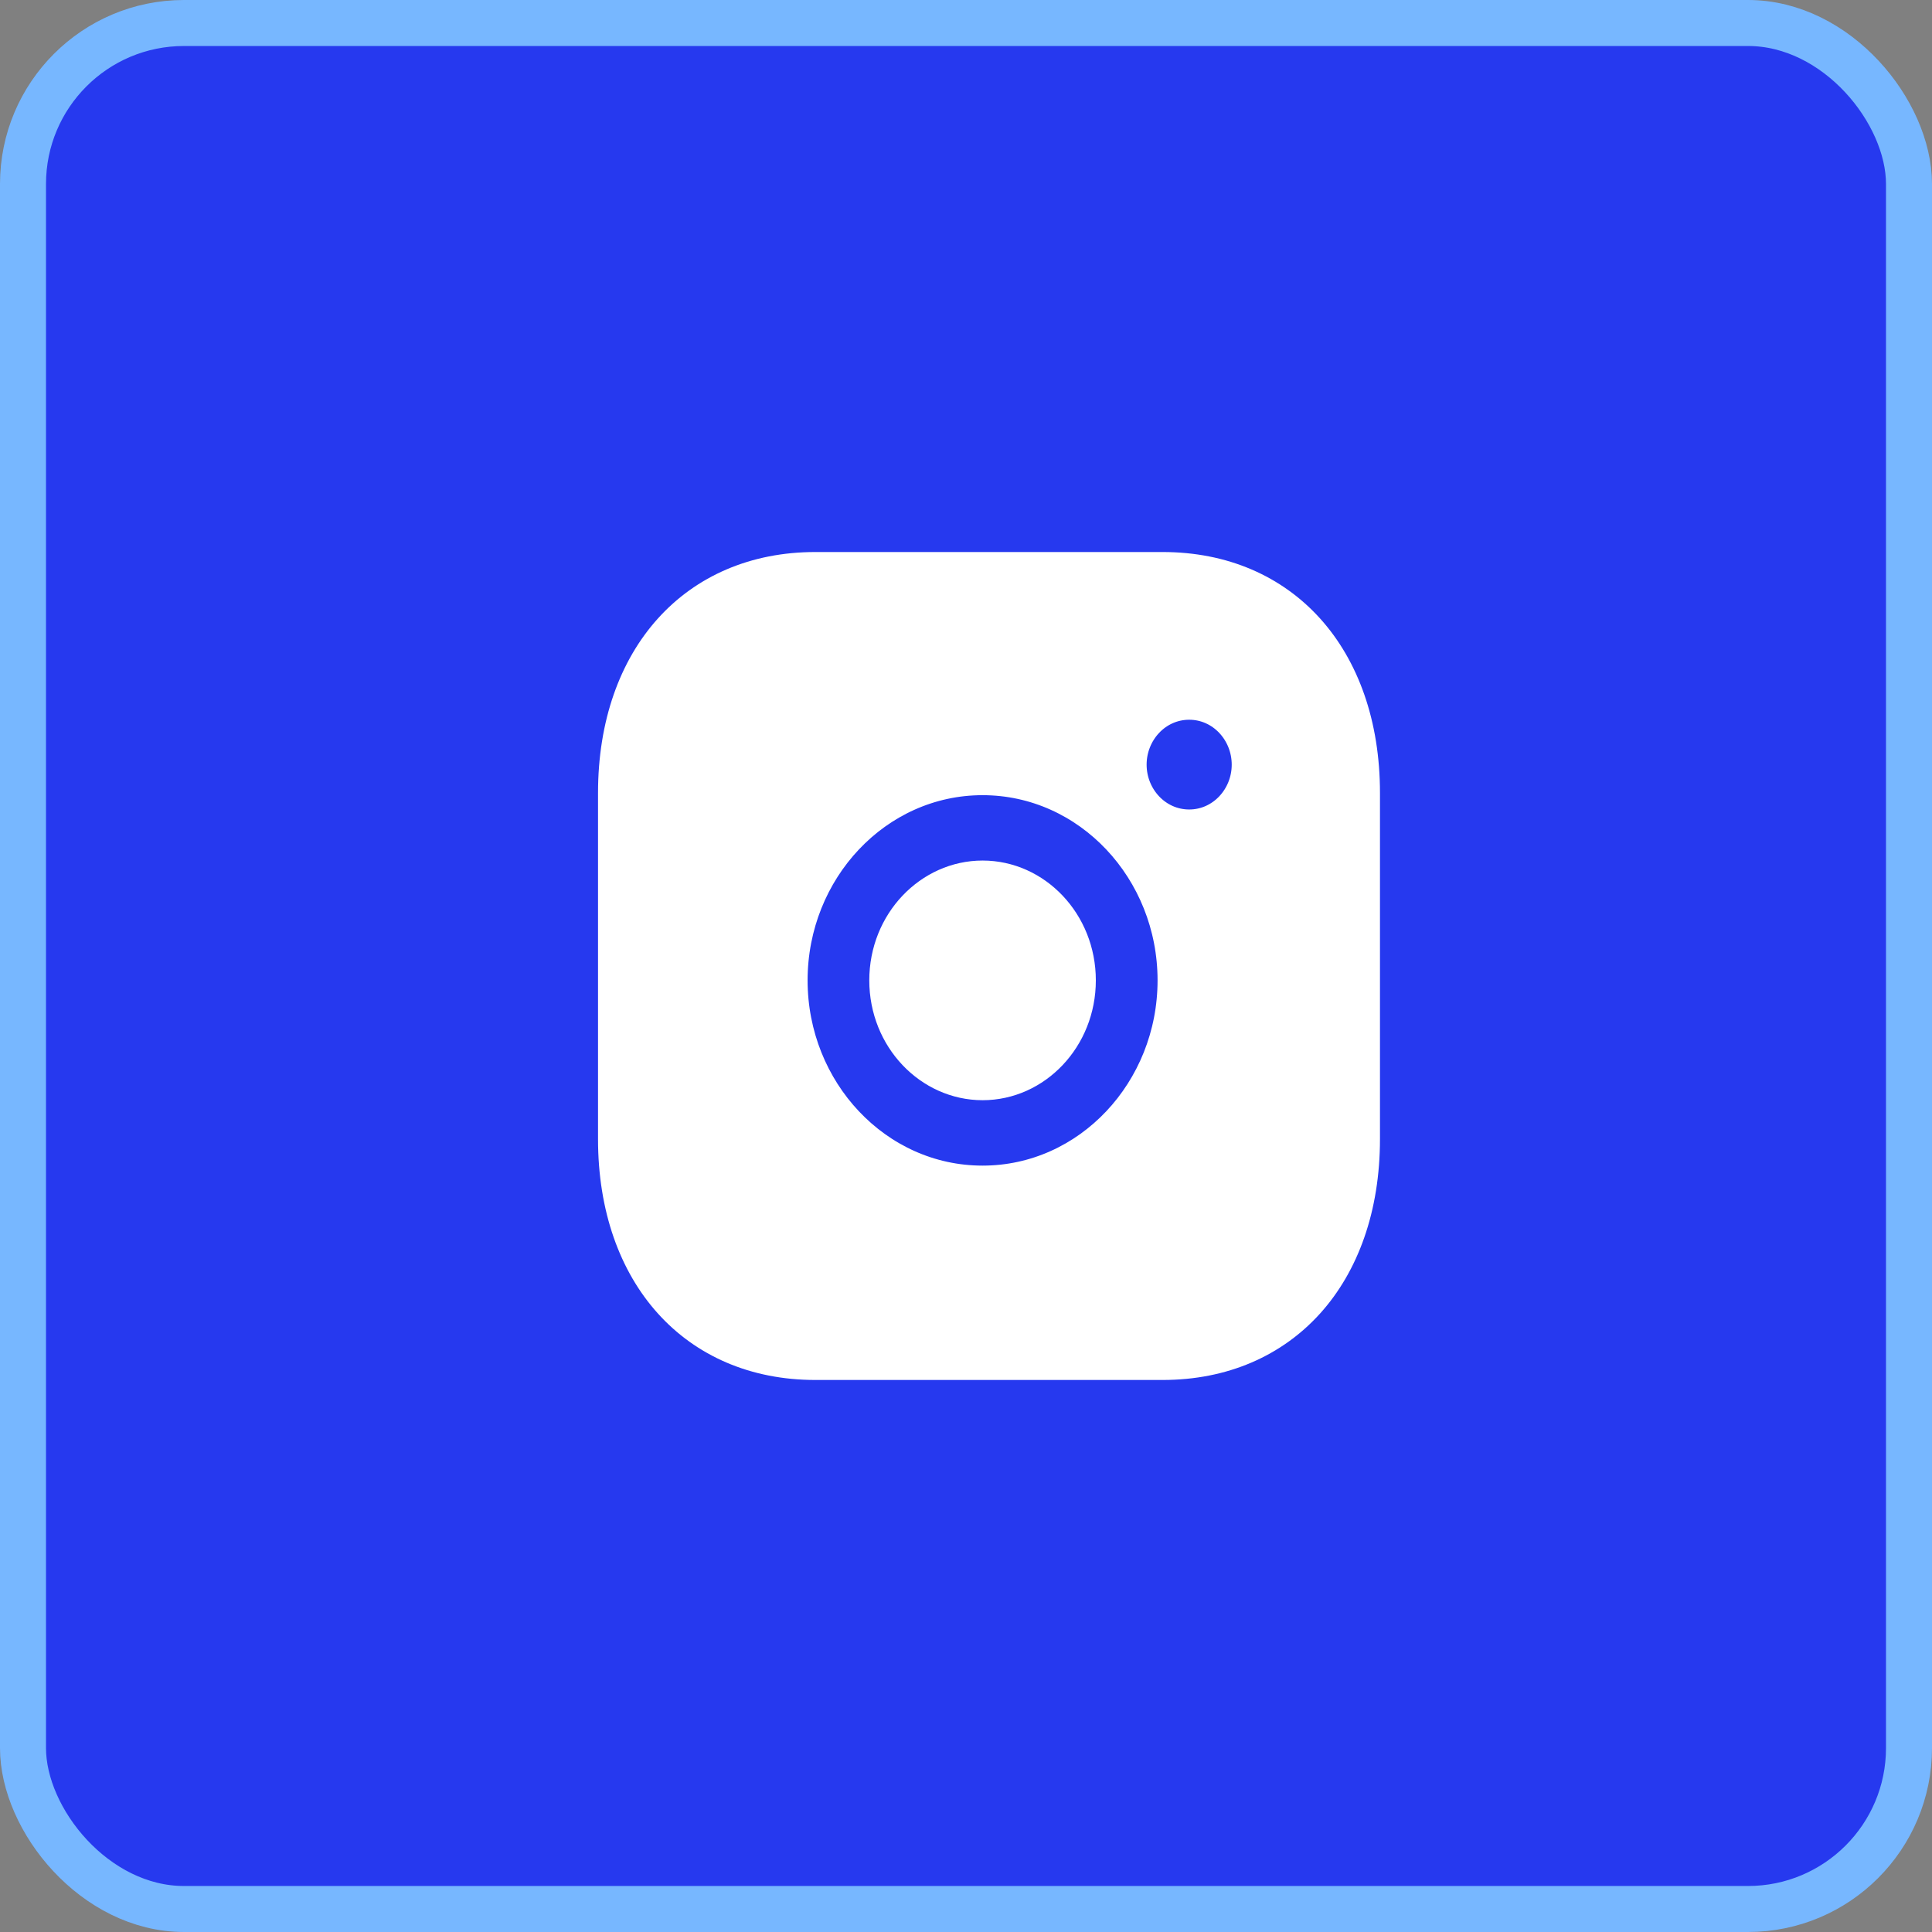
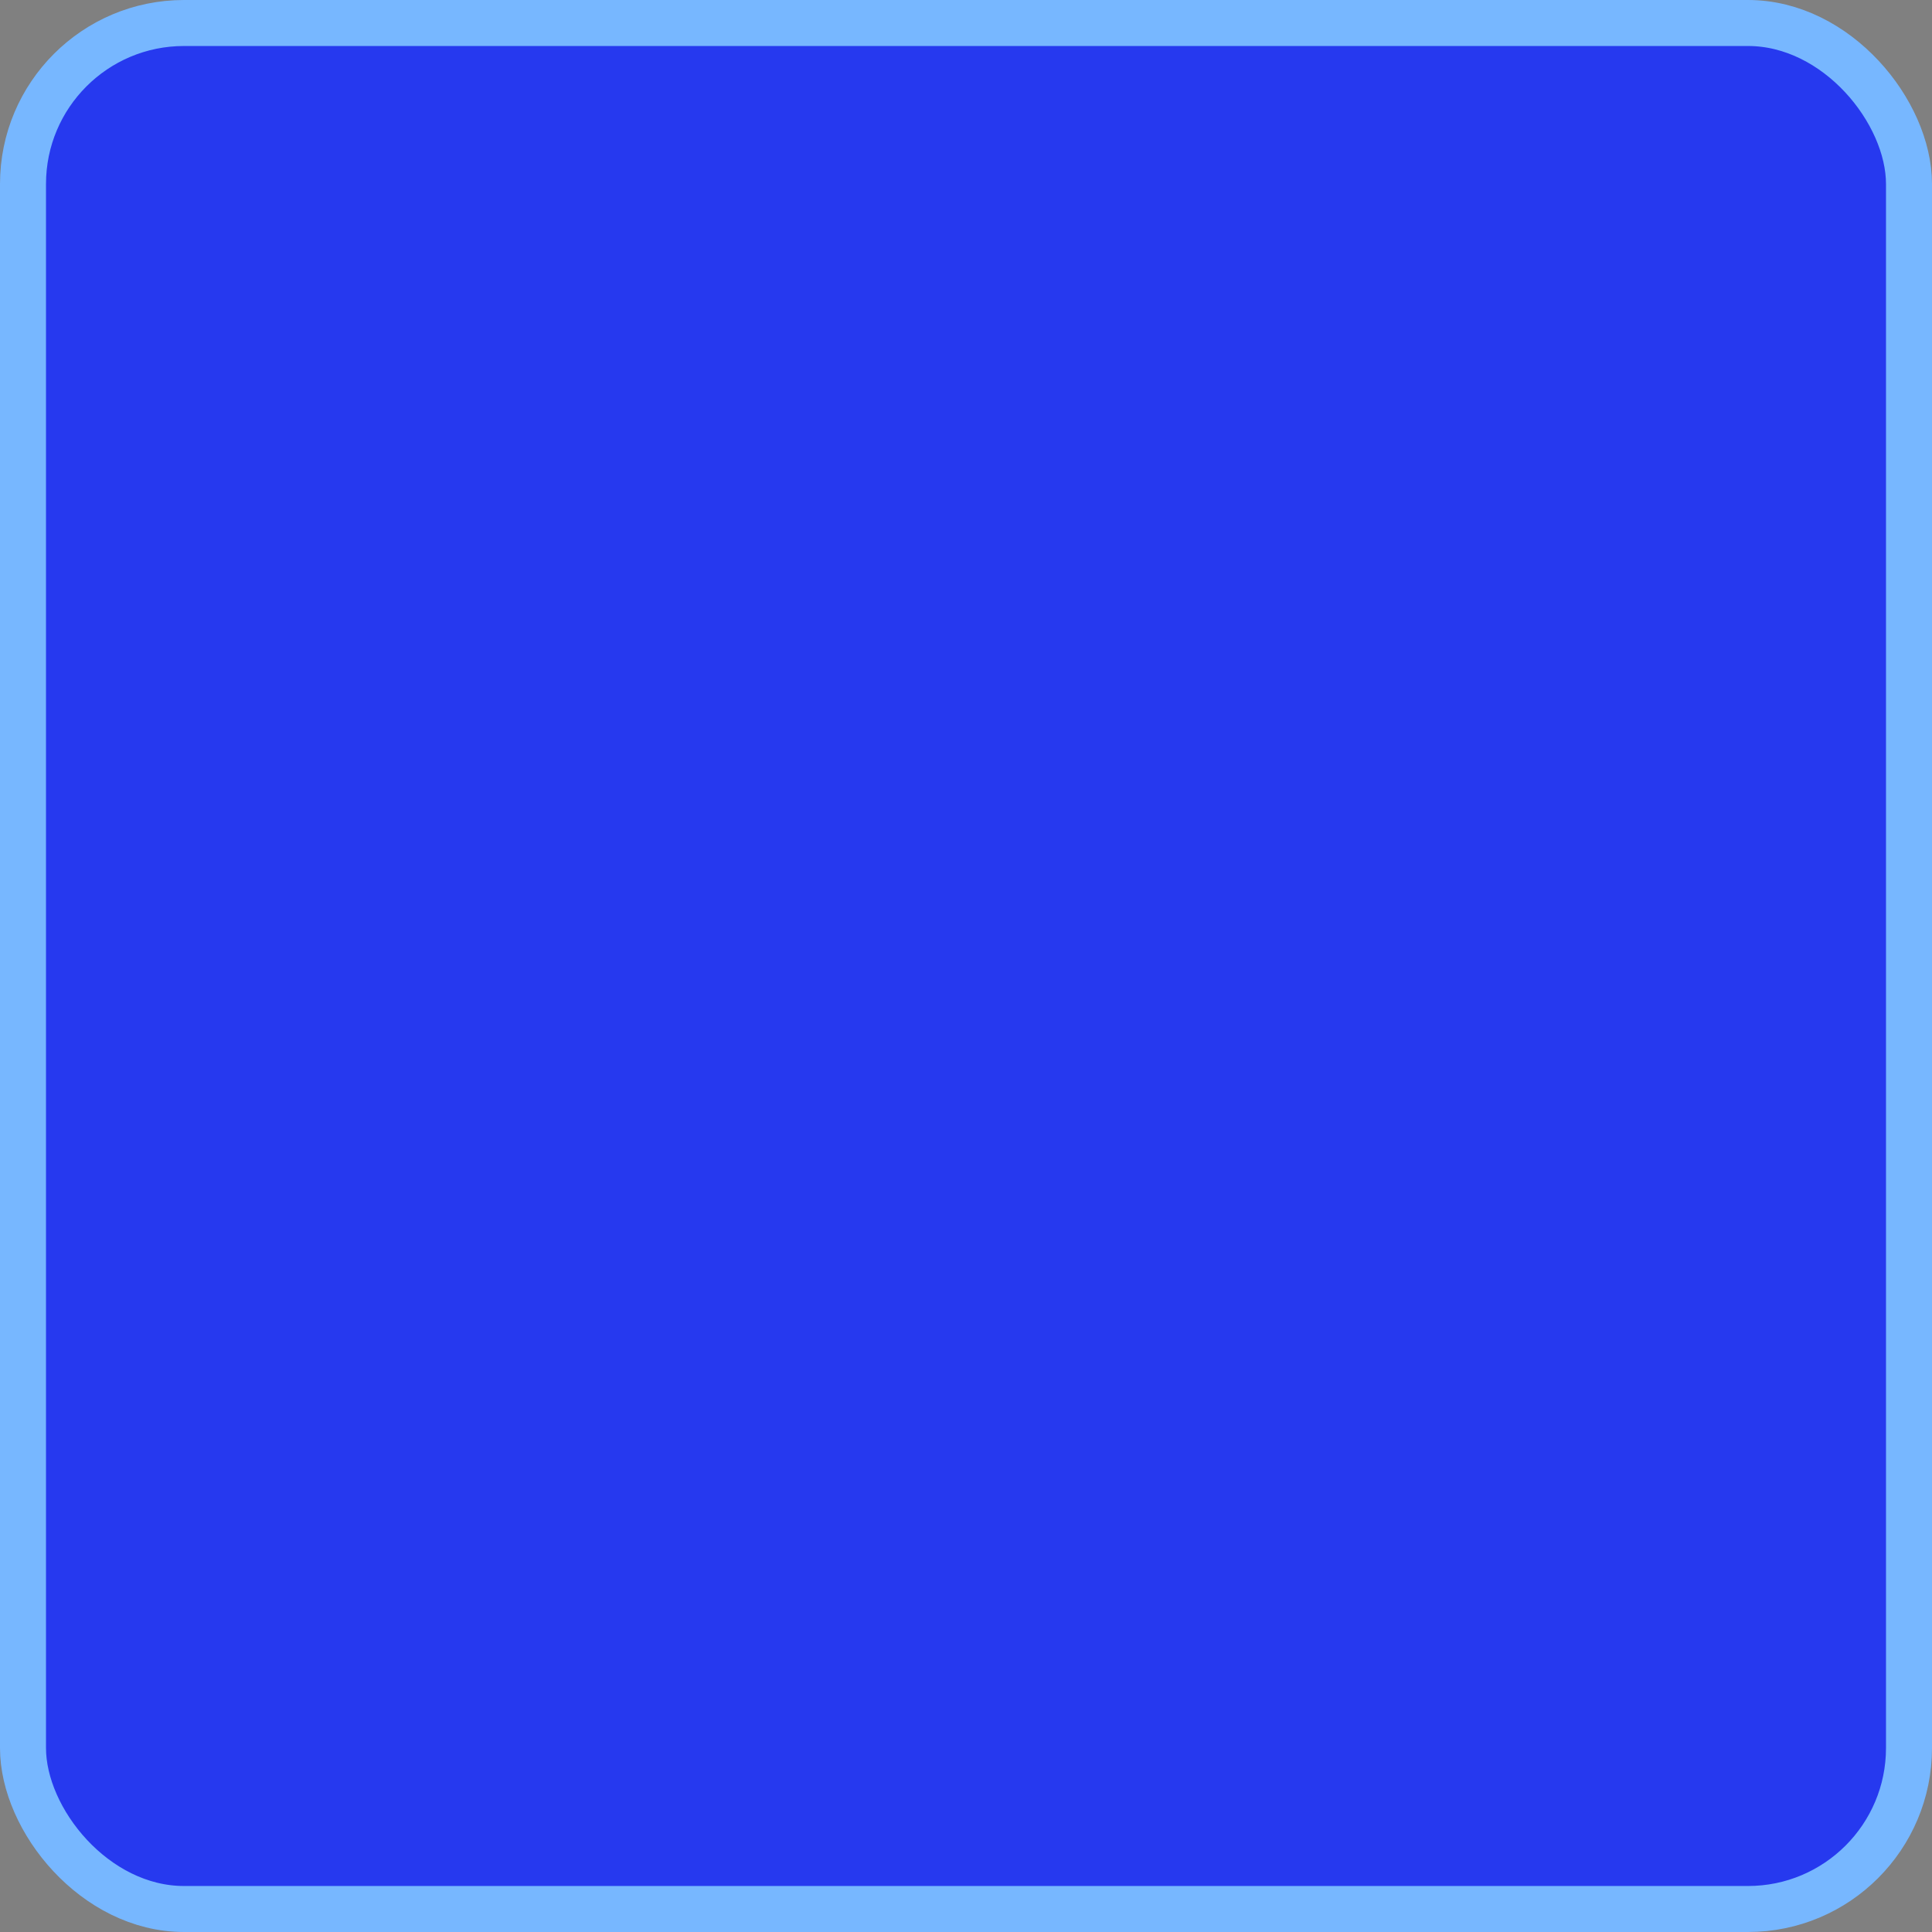
<svg xmlns="http://www.w3.org/2000/svg" width="42" height="42" viewBox="0 0 42 42" fill="none">
  <rect x="0" y="0" width="42" height="42" fill="#808080" stroke="none" />
  <rect x="0.5" y="0.5" width="41" height="41" rx="3.5" fill="#2639EF" stroke="#77B7FF" />
-   <path d="M17.726 12.298H25.273C26.609 12.298 27.708 12.793 28.476 13.644C29.246 14.497 29.702 15.732 29.702 17.239V24.761C29.702 26.268 29.246 27.503 28.476 28.356C27.707 29.207 26.608 29.702 25.273 29.702H17.726C16.391 29.702 15.292 29.207 14.524 28.356C13.754 27.503 13.298 26.268 13.298 24.761V17.239C13.298 15.732 13.754 14.497 14.524 13.644C15.292 12.793 16.391 12.298 17.726 12.298ZM21.36 16.989C19.083 16.989 17.259 18.944 17.259 21.312C17.259 23.681 19.083 25.637 21.36 25.637C23.638 25.637 25.462 23.681 25.462 21.312C25.462 18.944 23.638 16.989 21.36 16.989ZM21.361 19.005C22.54 19.005 23.525 20.024 23.525 21.312C23.525 22.601 22.54 23.62 21.361 23.62C20.183 23.62 19.195 22.601 19.195 21.312C19.195 20.024 20.183 19.005 21.361 19.005ZM25.852 15.349C25.163 15.349 24.629 15.935 24.629 16.623C24.629 17.31 25.163 17.895 25.852 17.895C26.54 17.895 27.074 17.31 27.074 16.623C27.074 15.935 26.541 15.349 25.852 15.349Z" fill="white" stroke="white" stroke-width="0.595" />
</svg>